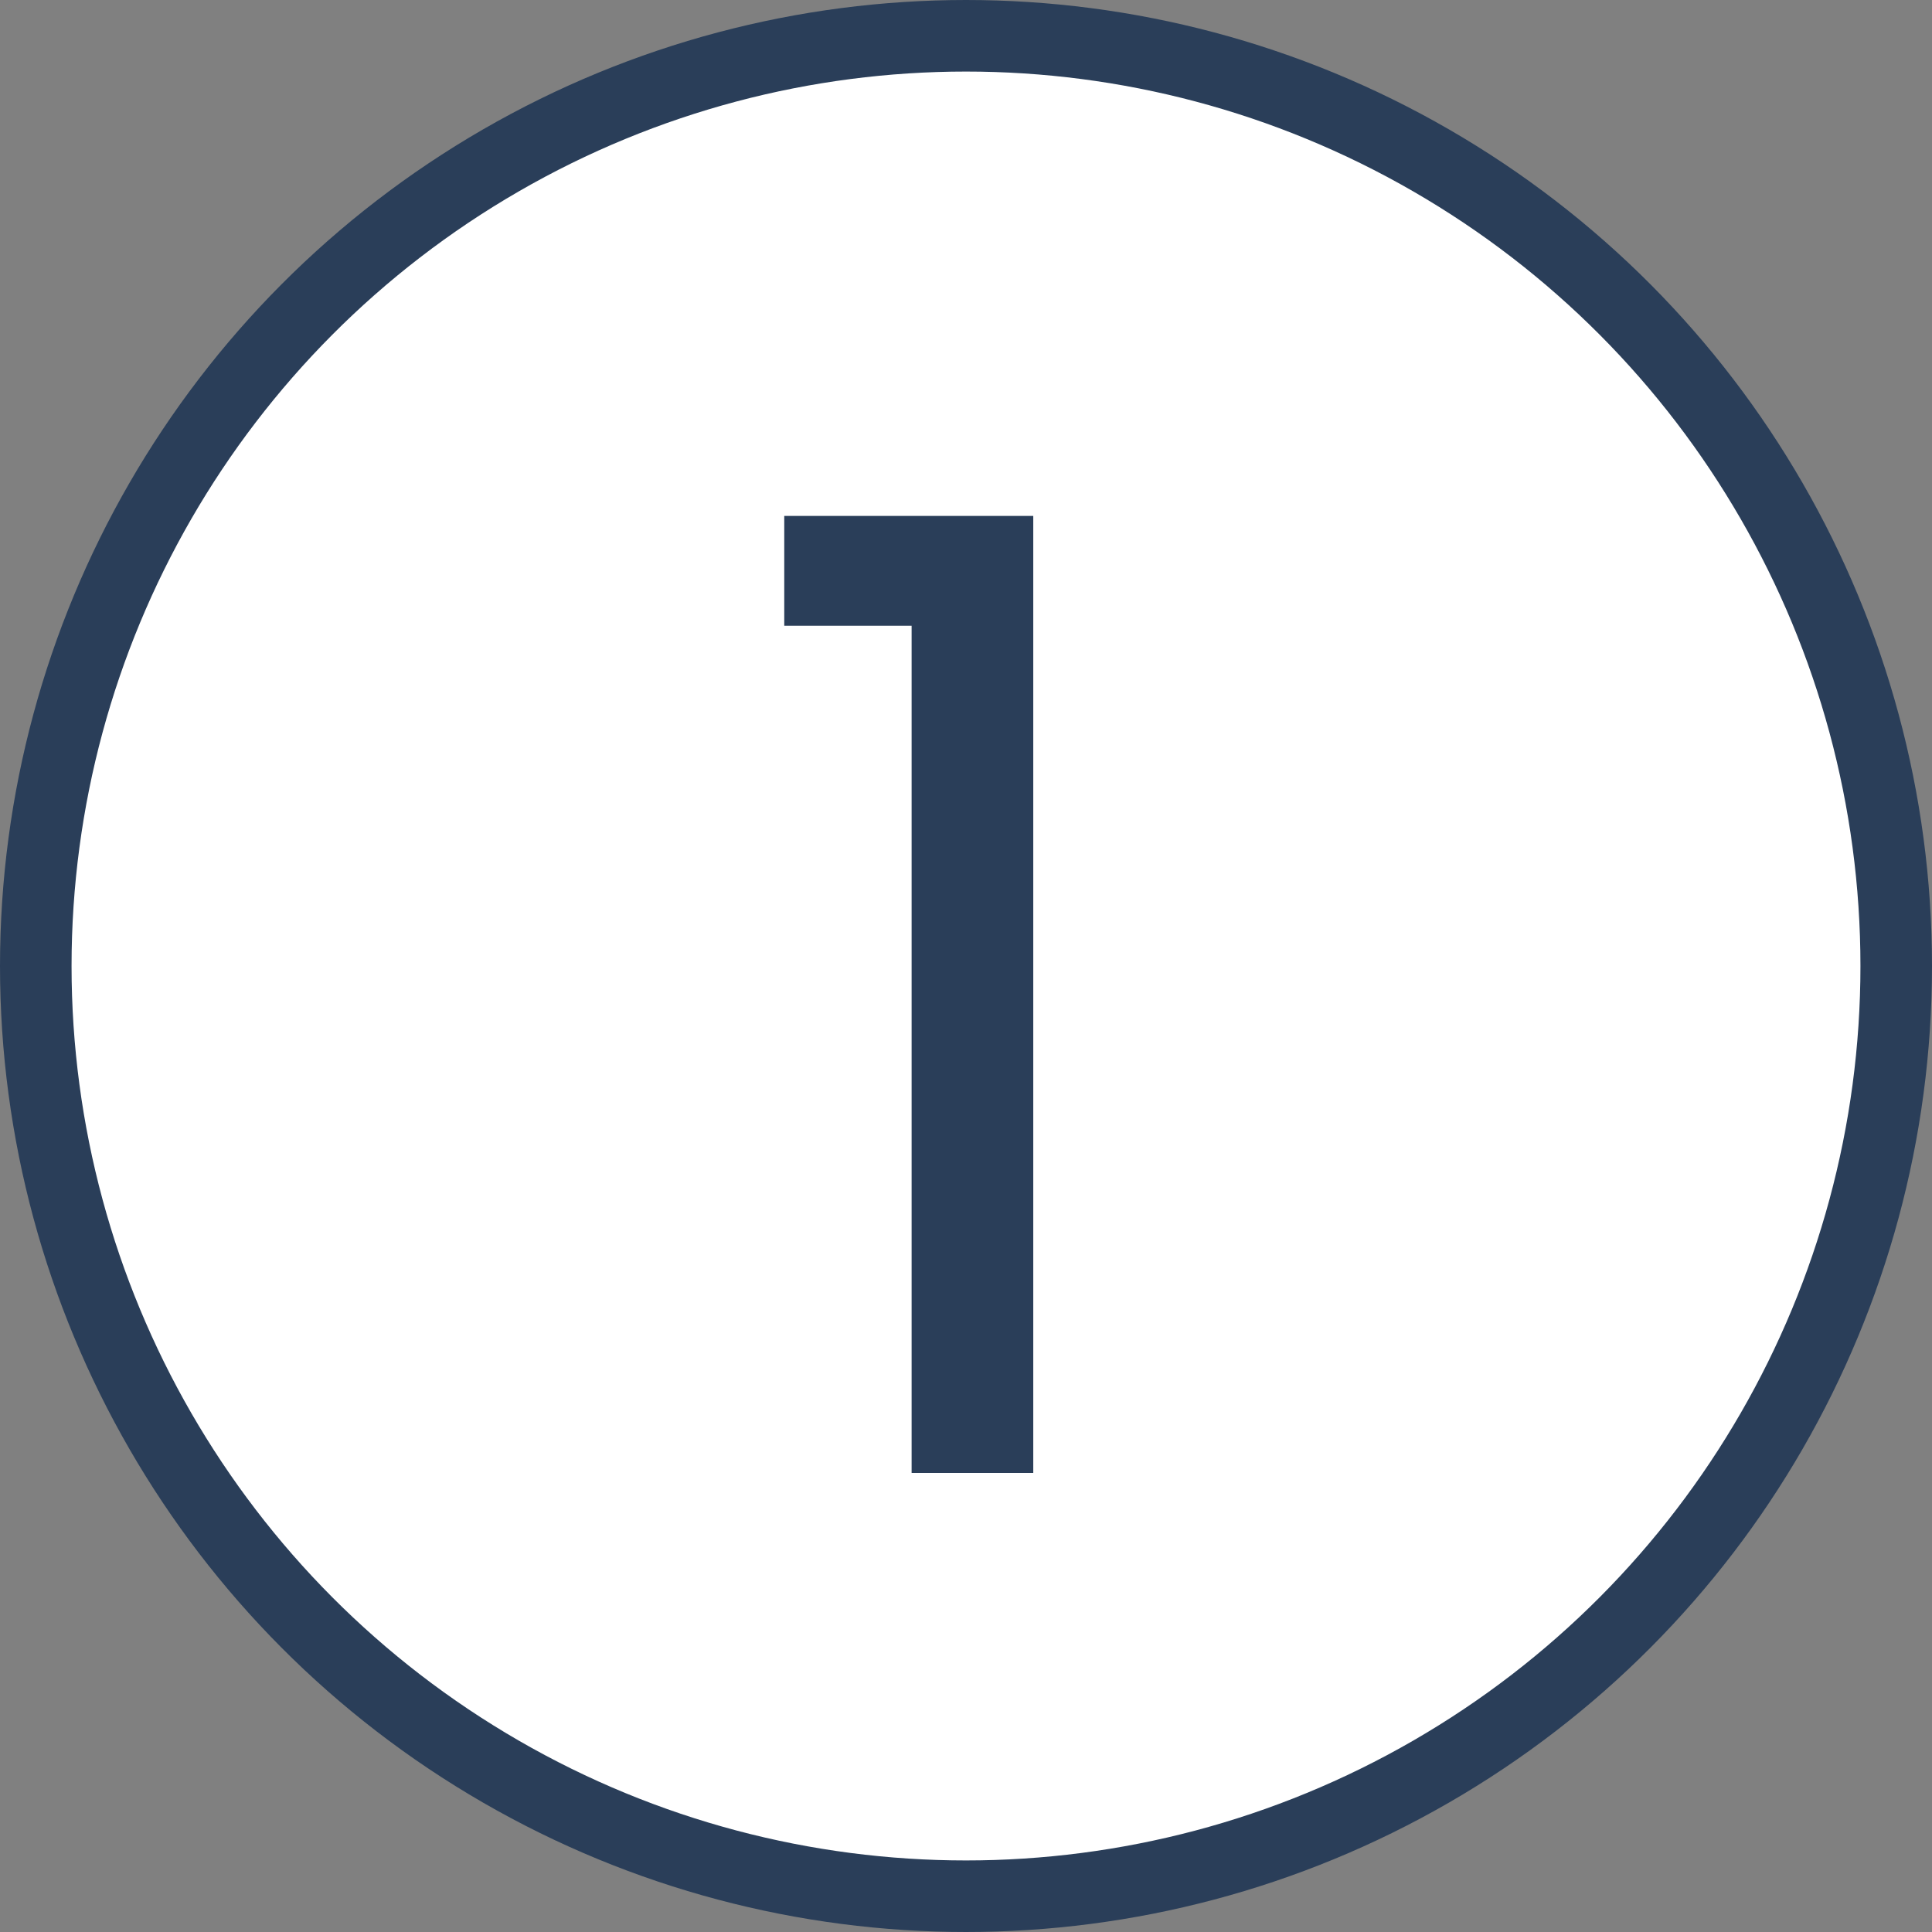
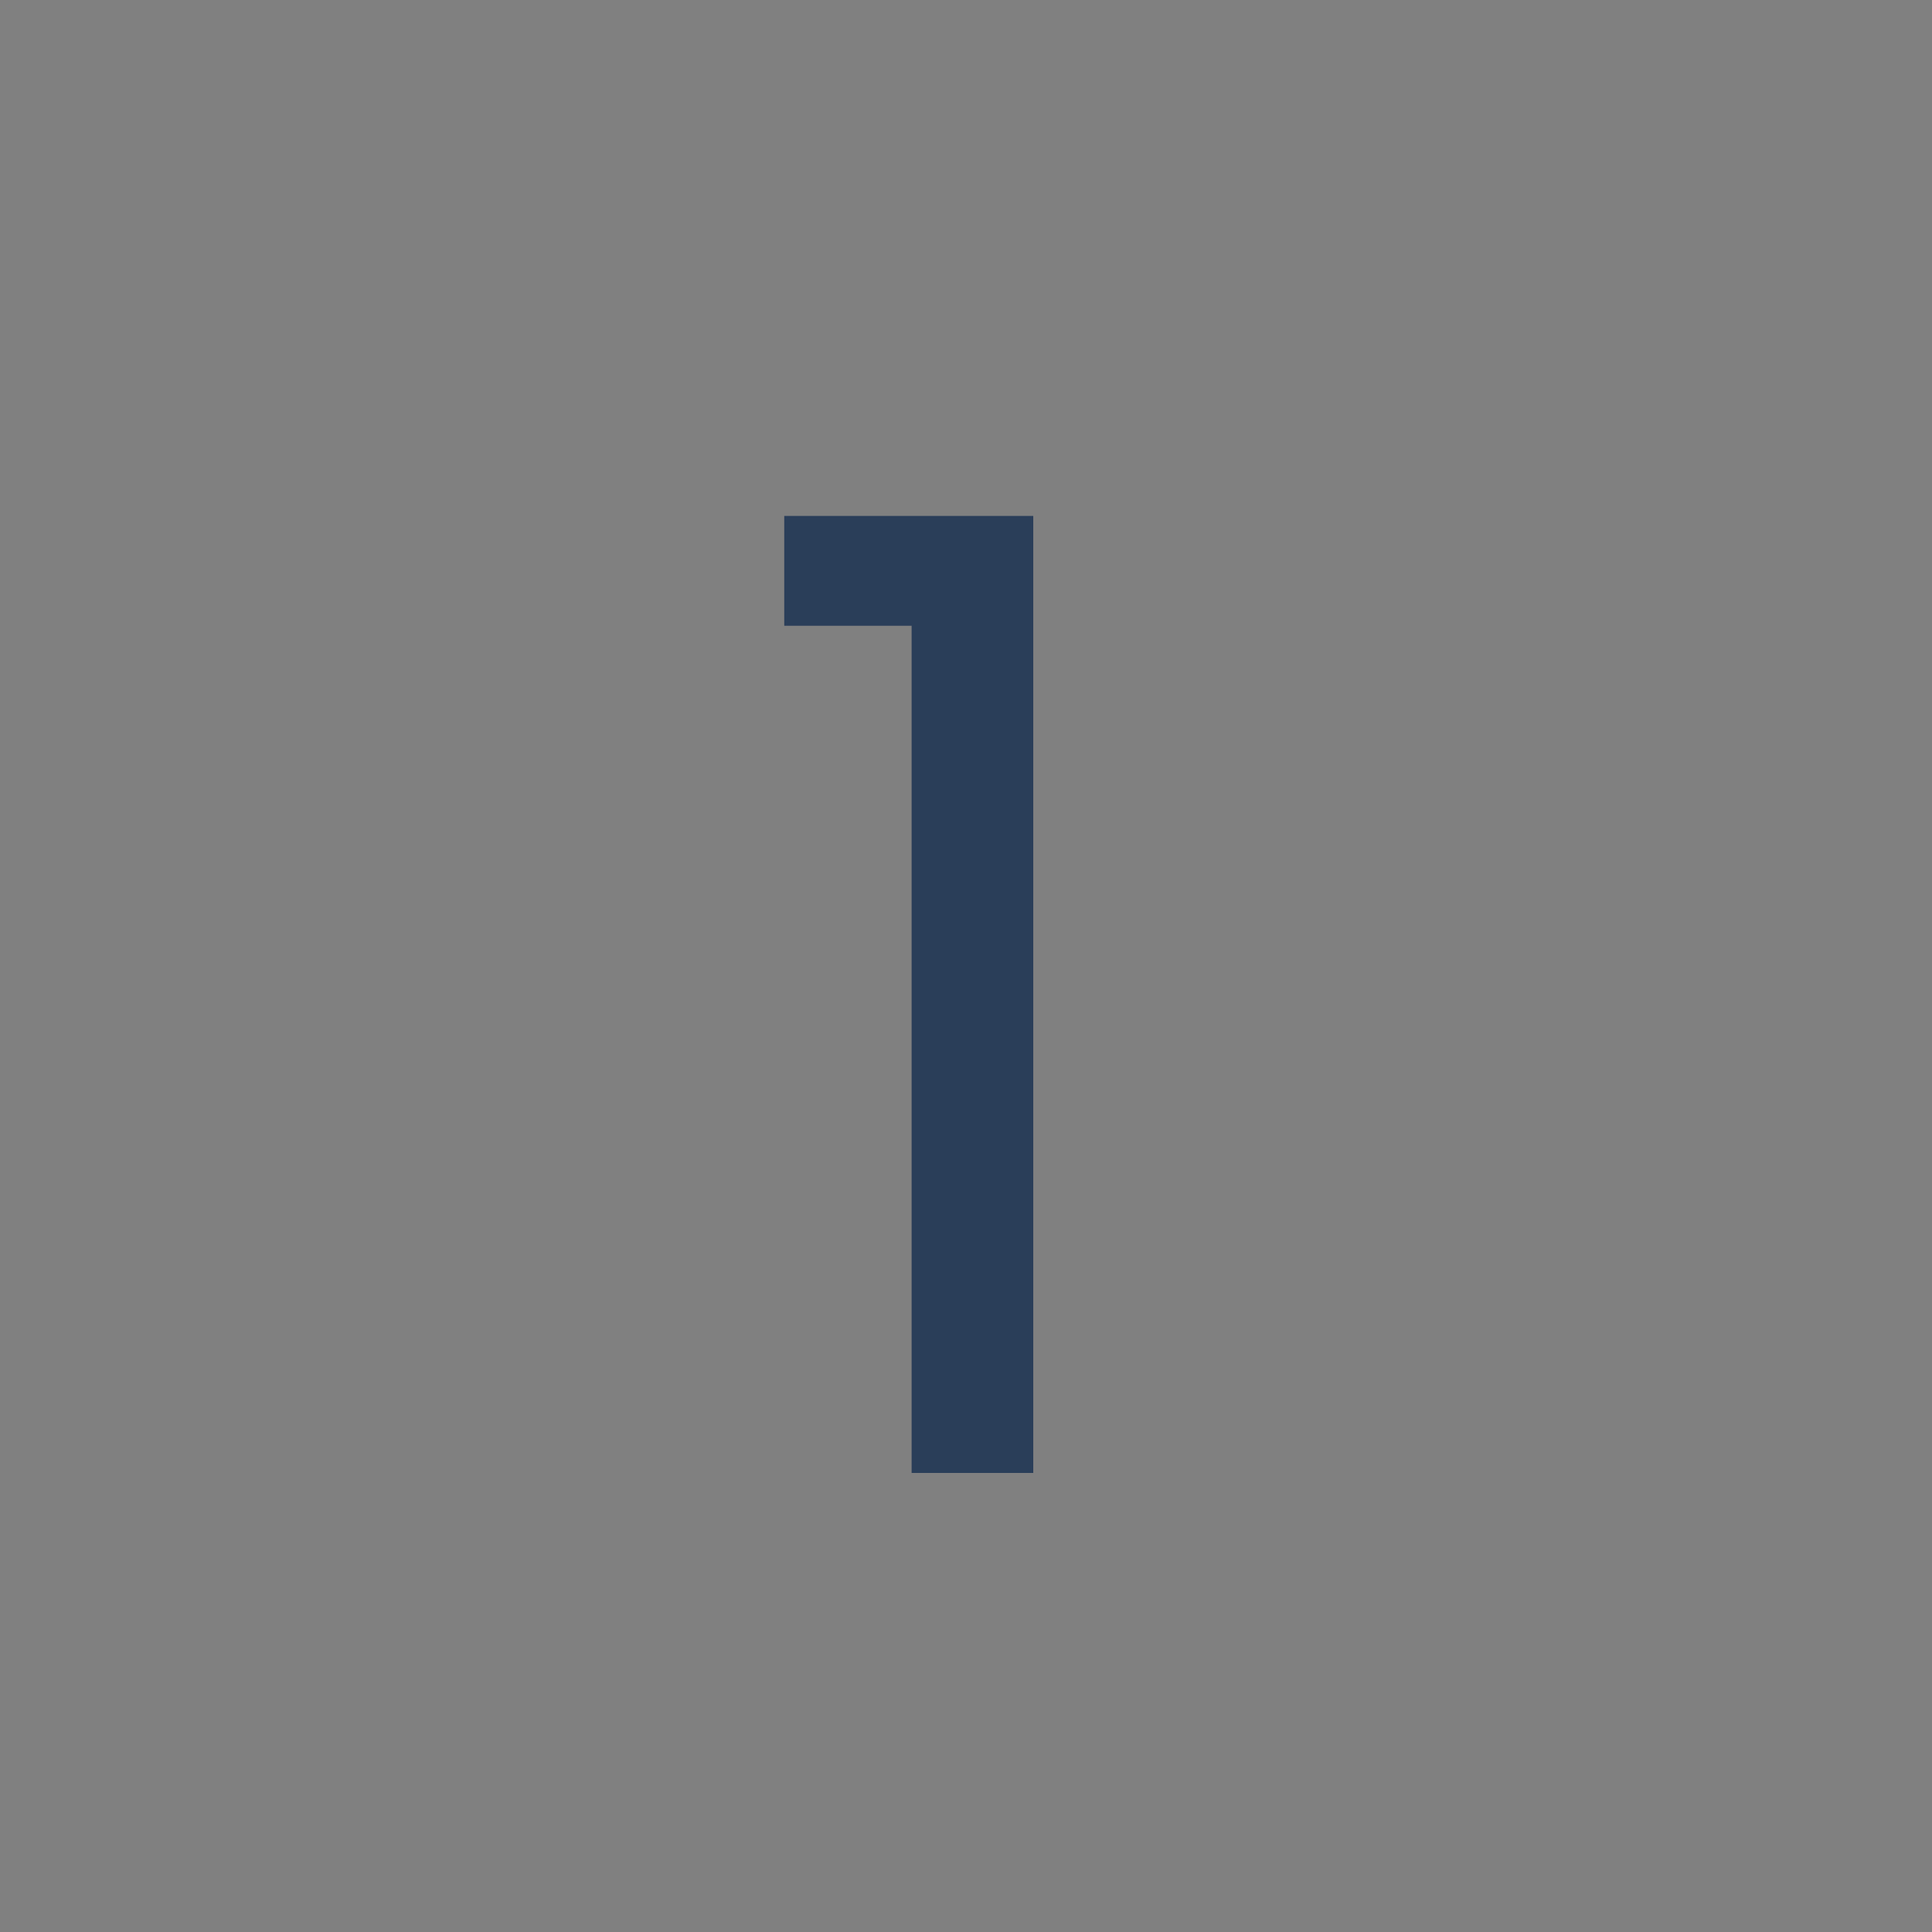
<svg xmlns="http://www.w3.org/2000/svg" id="Layer_2" viewBox="0 0 54 54">
  <rect x="0" y="0" width="54" height="54" fill="#808080" stroke="none" />
  <defs>
    <style>.cls-1{fill:#2a3e59;}.cls-2{fill:#fff;stroke:#2a3e59;stroke-miterlimit:10;stroke-width:2px;}</style>
  </defs>
  <g id="Layer_1-2">
-     <circle class="cls-2" cx="27" cy="27" r="26" />
    <path class="cls-1" d="M21.92,17.49v-3.07h6.96v26.75h-3.4V17.49h-3.55Z" />
  </g>
</svg>